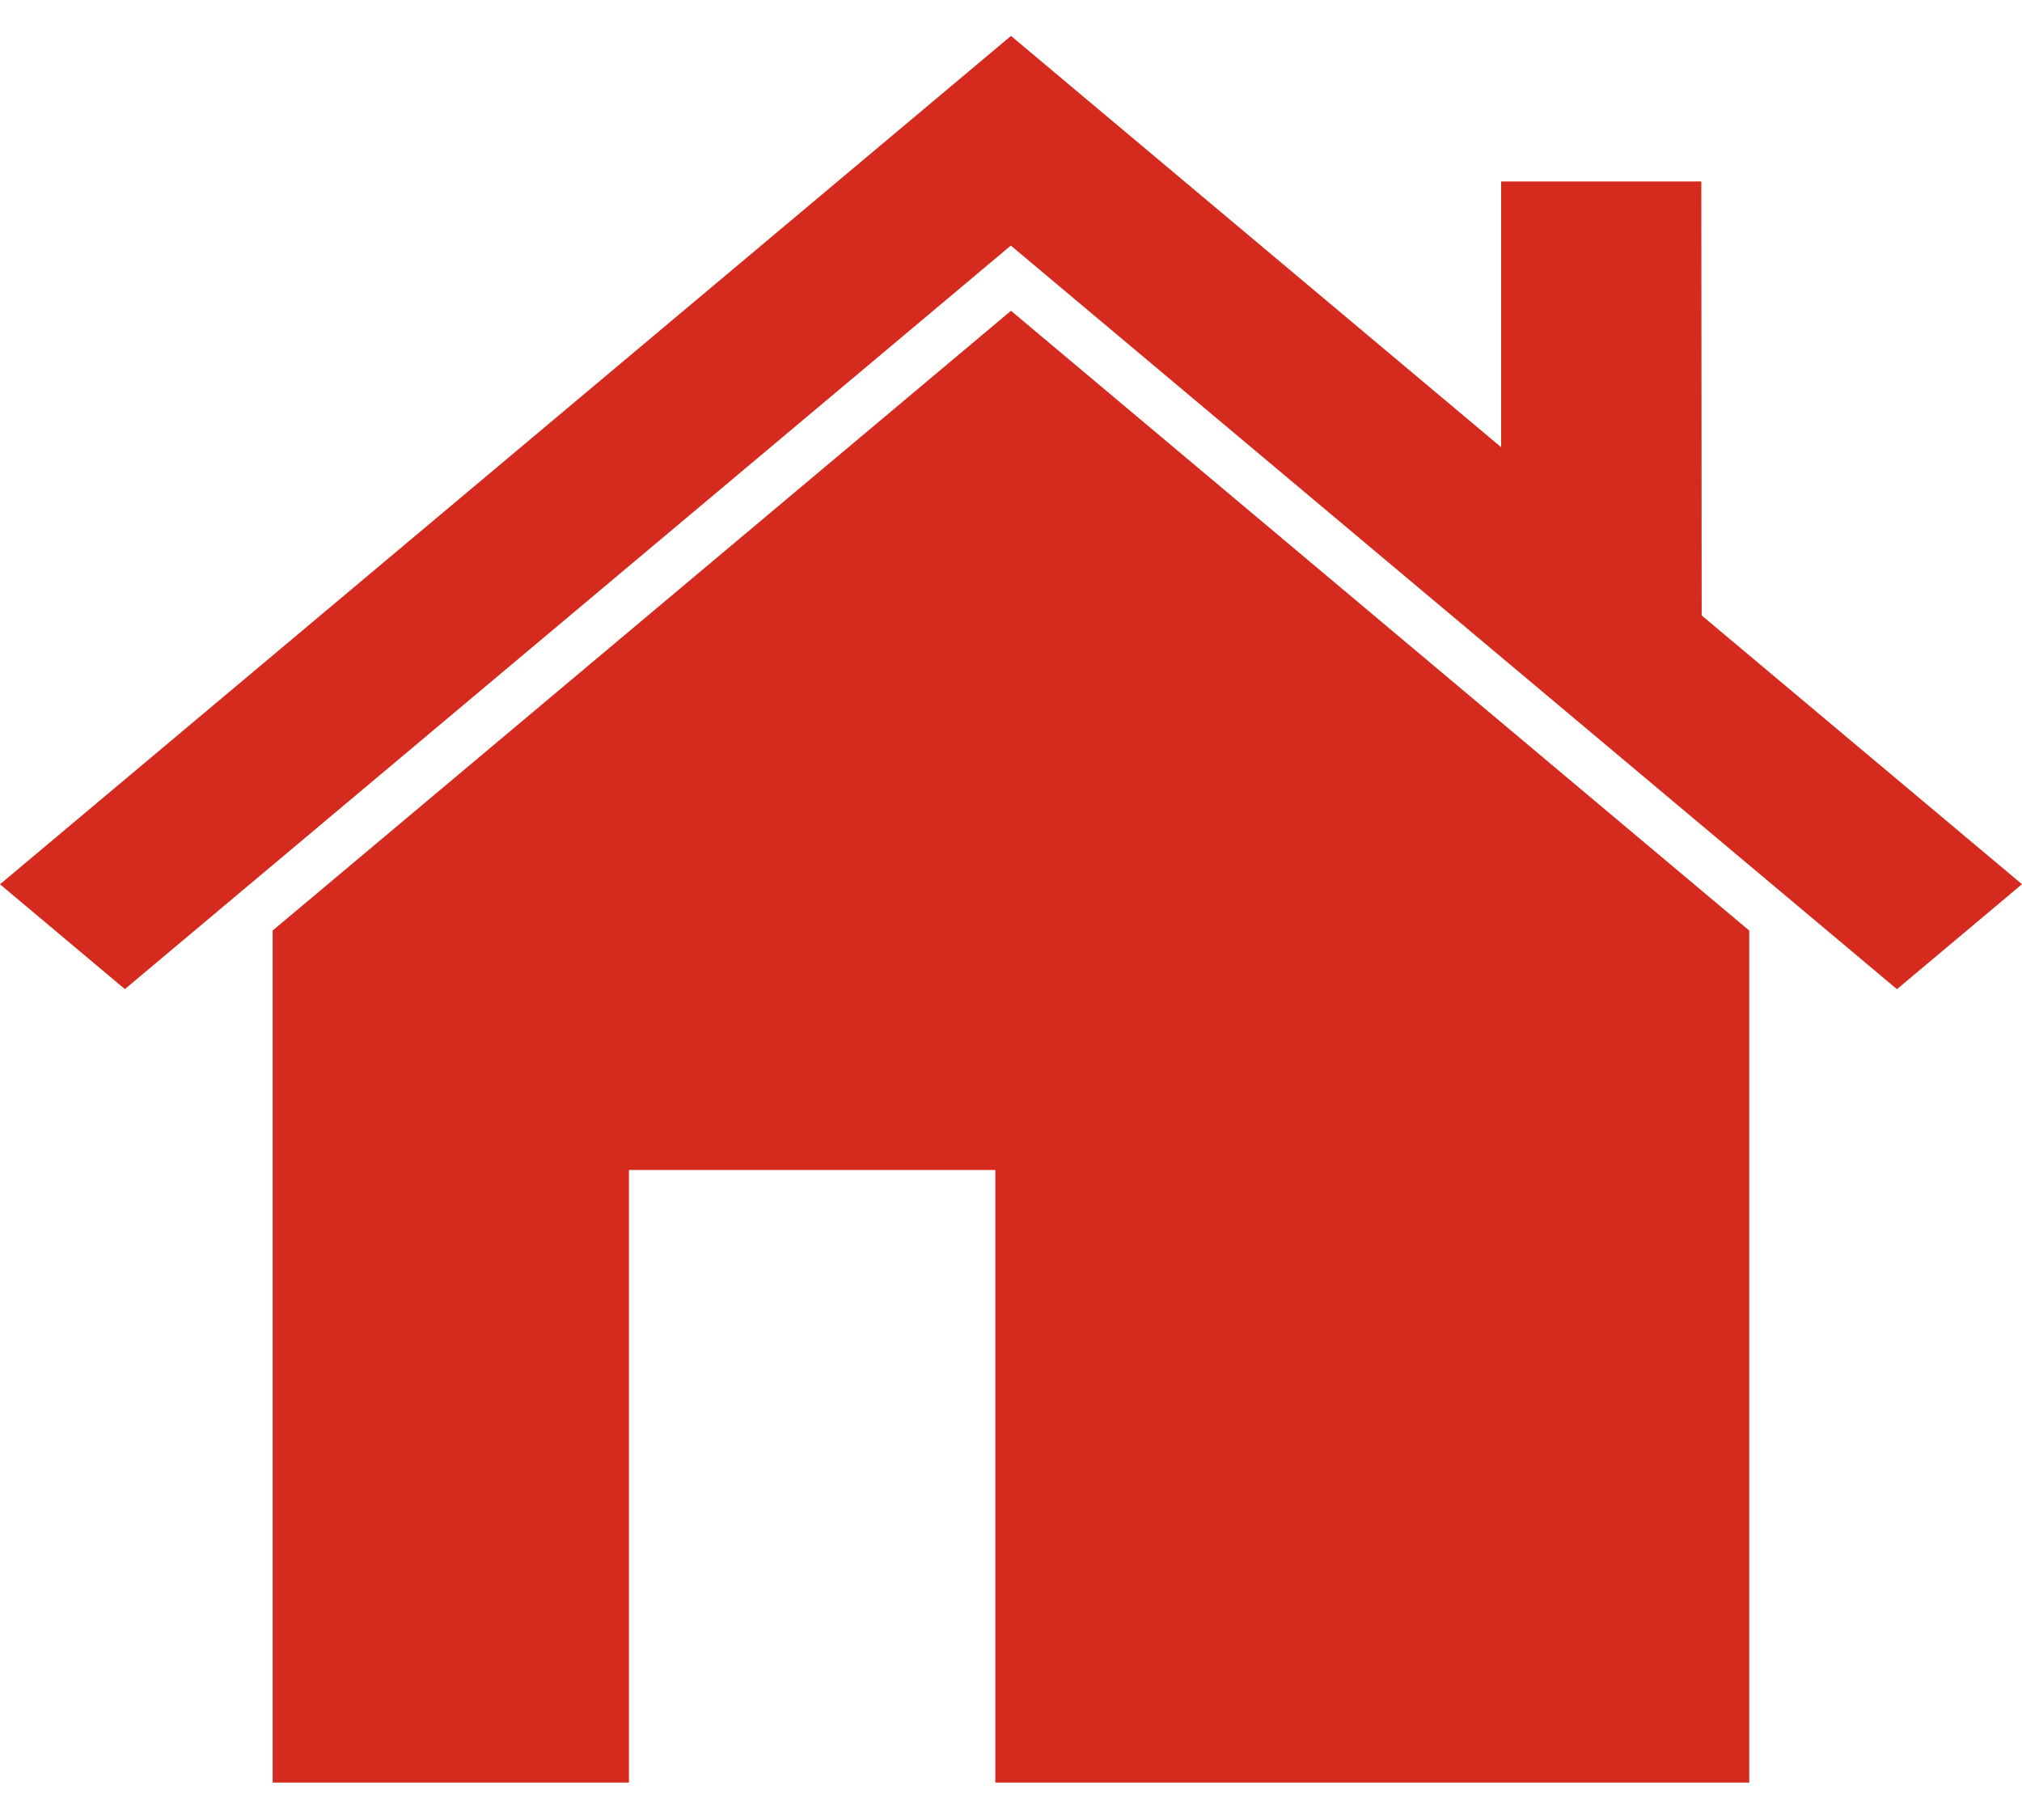
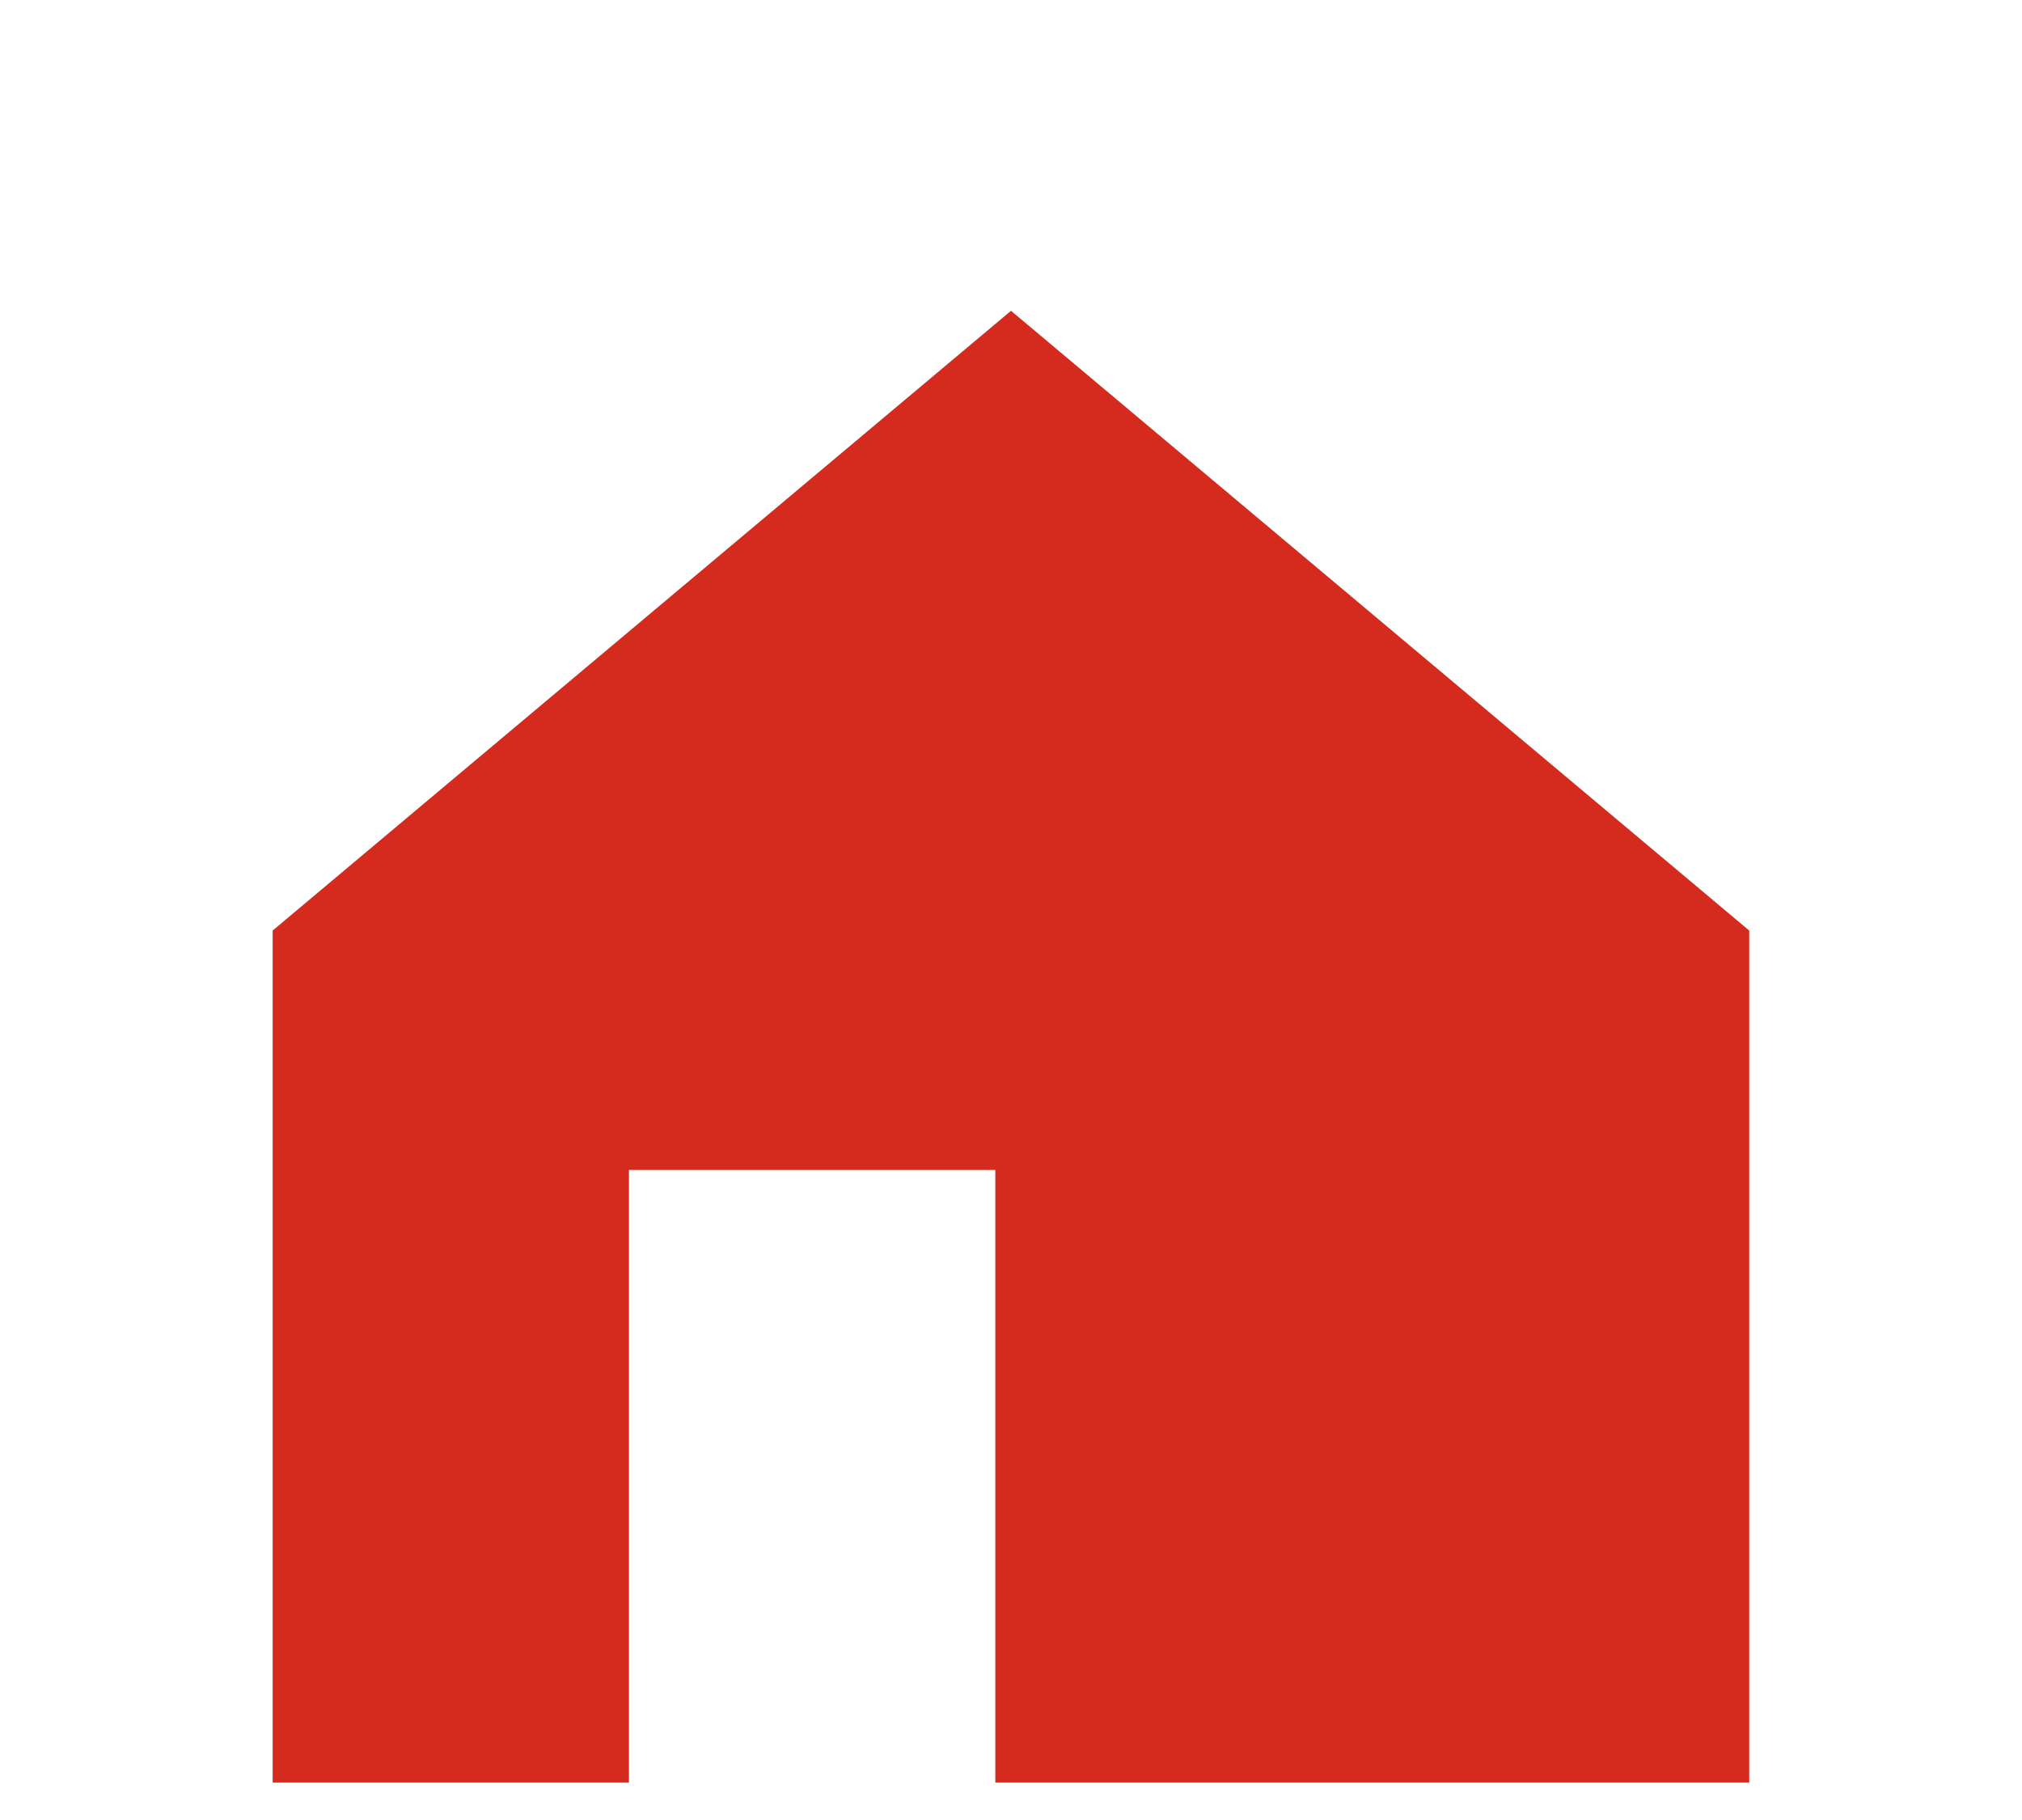
<svg xmlns="http://www.w3.org/2000/svg" width="50" height="45" viewBox="0 0 50 45" fill="none">
-   <path d="M42.079 15.217L42.07 4.486H37.12V11.057L25 0.888L0 21.864L3.088 24.456L24.996 6.072L46.908 24.458L50 21.862L42.079 15.217Z" fill="#D52B1E" />
  <path d="M6.742 23.008V44.075H15.553V28.928H24.613V44.075H43.255V23.008L25 7.684L6.742 23.008Z" fill="#D52B1E" />
</svg>